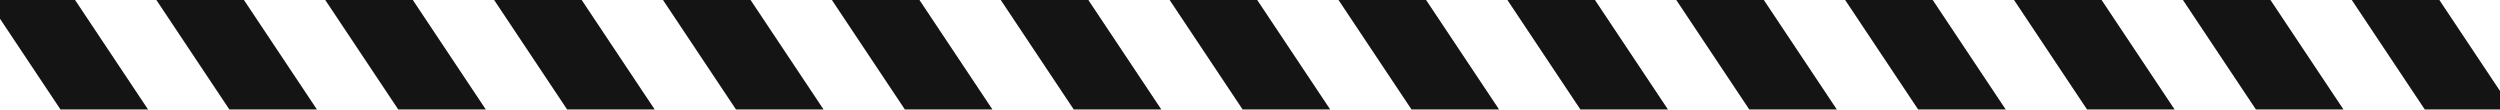
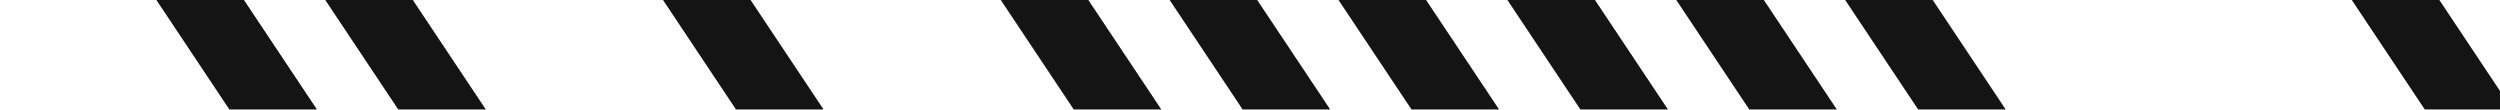
<svg xmlns="http://www.w3.org/2000/svg" width="1200" height="53" viewBox="0 0 1200 53" fill="none">
-   <path d="M-6 0H36.033L71.061 52.542H29.028L-6 0Z" fill="#141414" />
  <path d="M75.061 0H117.095L152.123 52.542H110.089L75.061 0Z" fill="#141414" />
  <path d="M156.123 0H198.157L233.185 52.542H191.151L156.123 0Z" fill="#141414" />
-   <path d="M237.185 0H279.218L314.246 52.542H272.213L237.185 0Z" fill="#141414" />
  <path d="M318.246 0H360.279L395.307 52.542H353.274L318.246 0Z" fill="#141414" />
-   <path d="M399.307 0H441.341L476.369 52.542H434.335L399.307 0Z" fill="#141414" />
  <path d="M480.369 0H522.402L557.43 52.542H515.397L480.369 0Z" fill="#141414" />
  <path d="M561.43 0H603.464L638.492 52.542H596.458L561.43 0Z" fill="#141414" />
  <path d="M642.492 0H684.525L719.553 52.542H677.52L642.492 0Z" fill="#141414" />
  <path d="M723.553 0H765.587L800.615 52.542H758.581L723.553 0Z" fill="#141414" />
  <path d="M804.615 0H846.648L881.676 52.542H839.642L804.615 0Z" fill="#141414" />
  <path d="M885.676 0H927.71L962.737 52.542H920.704L885.676 0Z" fill="#141414" />
-   <path d="M966.737 0H1008.77L1043.8 52.542H1001.77L966.737 0Z" fill="#141414" />
-   <path d="M1047.8 0H1089.83L1124.86 52.542H1082.83L1047.8 0Z" fill="#141414" />
  <path d="M1128.86 0H1170.89L1205.92 52.542H1163.89L1128.86 0Z" fill="#141414" />
</svg>